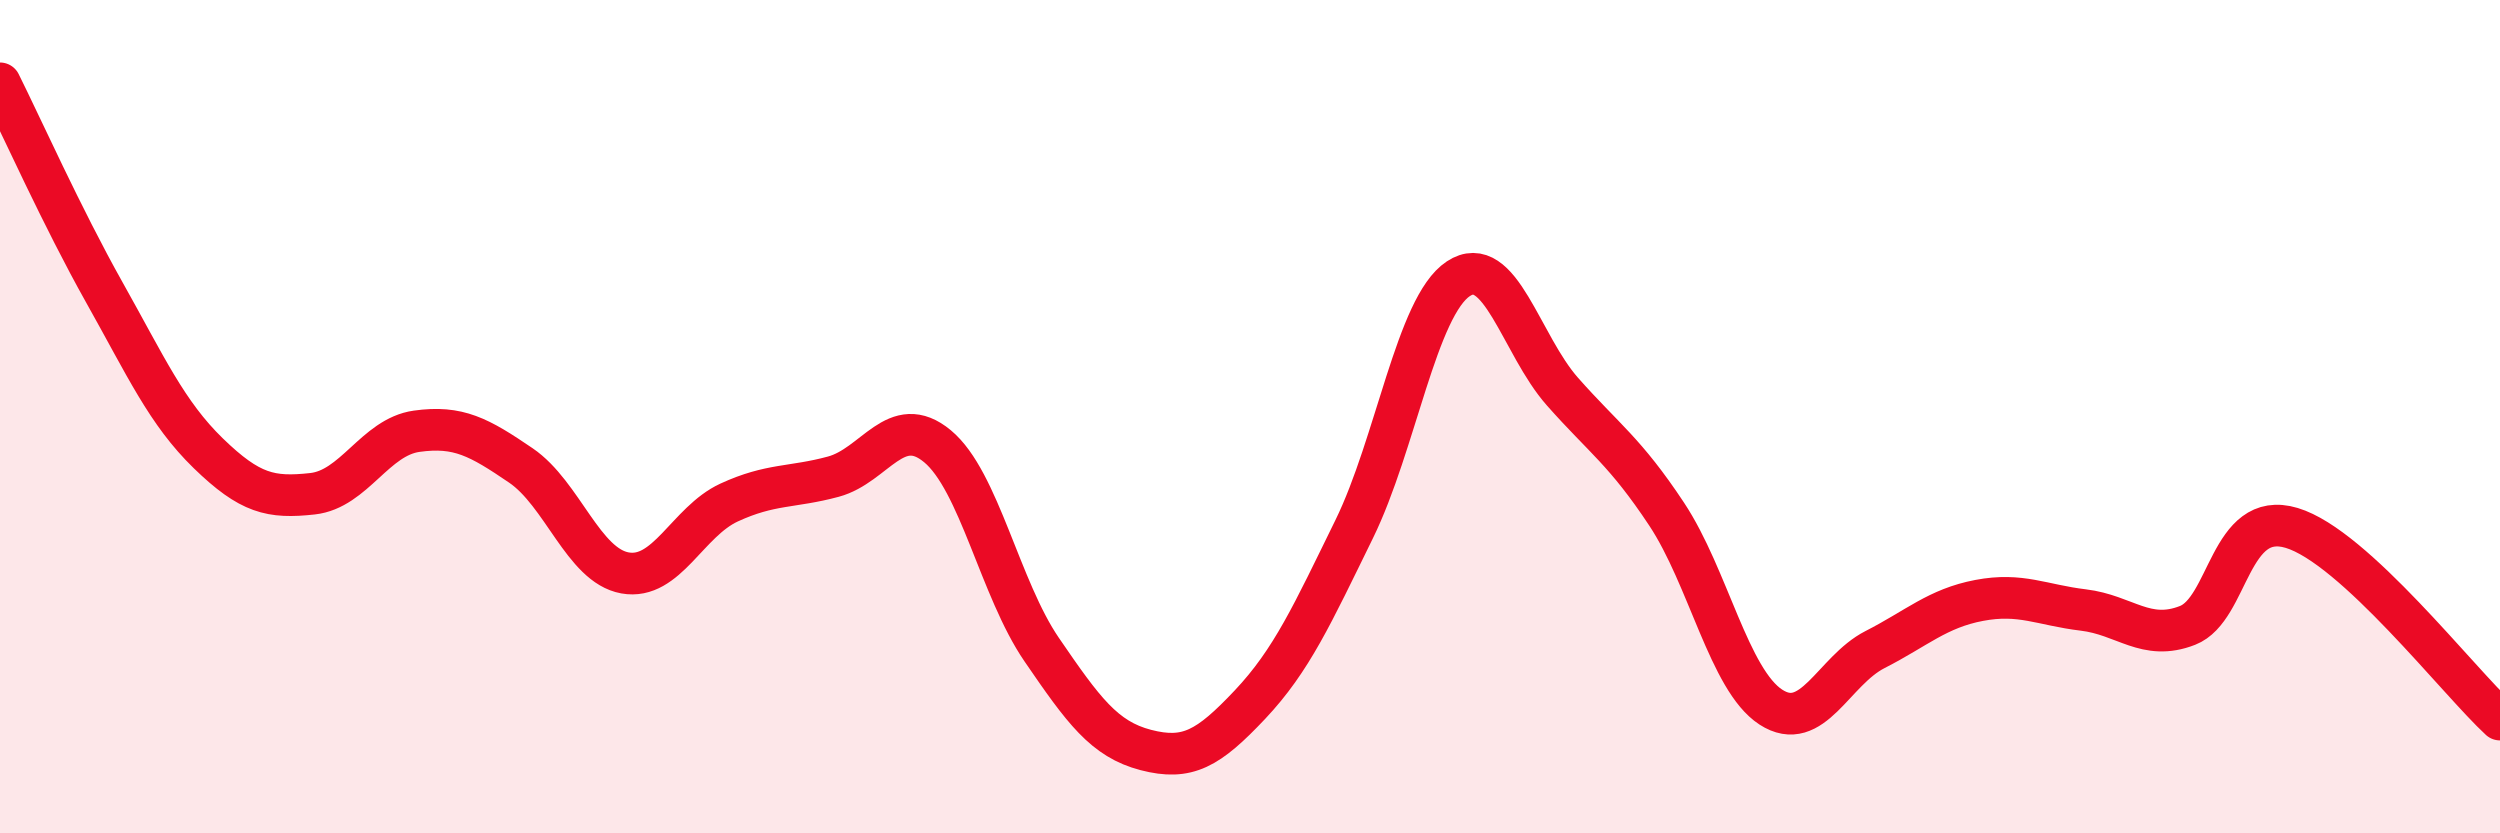
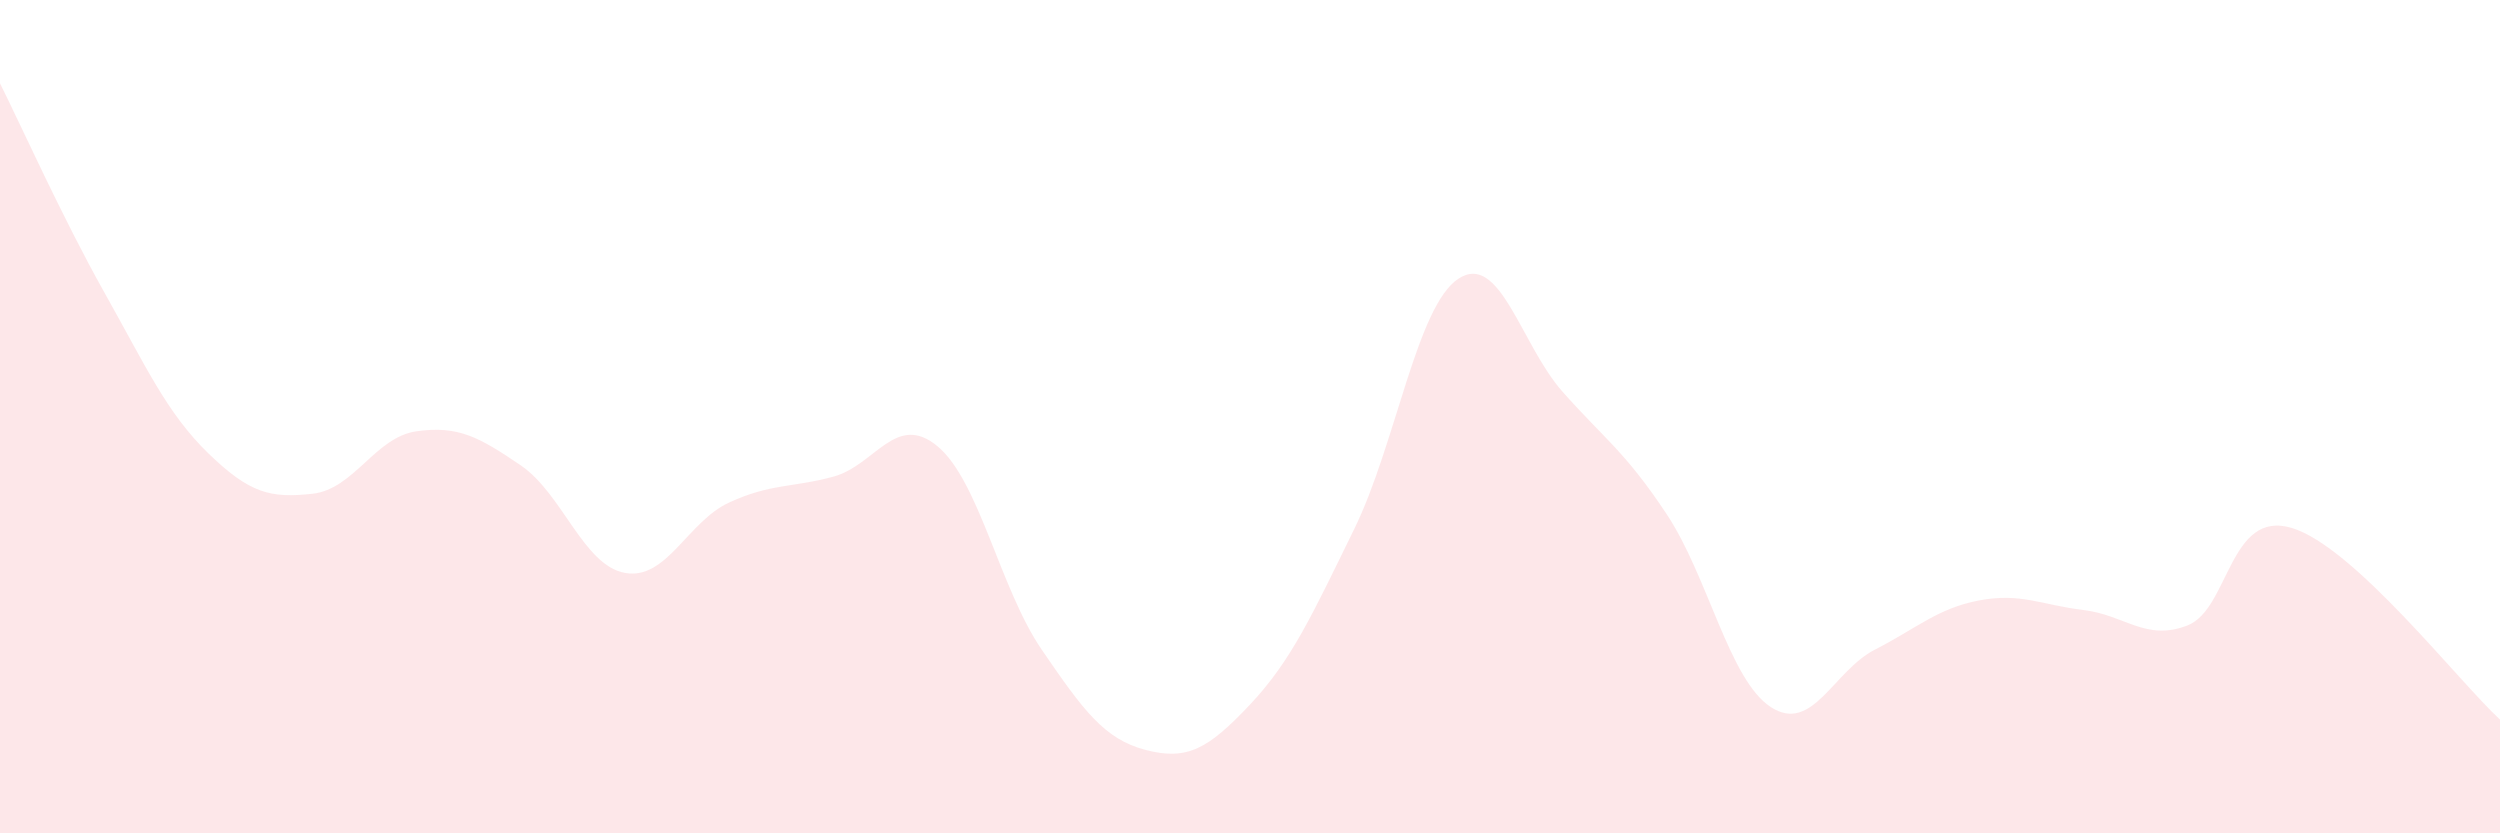
<svg xmlns="http://www.w3.org/2000/svg" width="60" height="20" viewBox="0 0 60 20">
  <path d="M 0,2 C 0.5,3 1.5,5.23 2.5,7.01 C 3.5,8.79 4,9.91 5,10.88 C 6,11.85 6.5,11.96 7.5,11.85 C 8.5,11.74 9,10.49 10,10.35 C 11,10.21 11.5,10.49 12.5,11.17 C 13.5,11.85 14,13.57 15,13.75 C 16,13.93 16.5,12.52 17.5,12.06 C 18.5,11.6 19,11.71 20,11.44 C 21,11.17 21.5,9.88 22.5,10.71 C 23.5,11.54 24,14.13 25,15.59 C 26,17.05 26.5,17.74 27.5,18 C 28.5,18.26 29,17.97 30,16.91 C 31,15.85 31.5,14.74 32.5,12.7 C 33.5,10.66 34,7.35 35,6.69 C 36,6.03 36.5,8.27 37.5,9.4 C 38.5,10.53 39,10.83 40,12.34 C 41,13.85 41.5,16.32 42.5,16.97 C 43.5,17.62 44,16.1 45,15.59 C 46,15.08 46.5,14.6 47.5,14.41 C 48.5,14.22 49,14.52 50,14.64 C 51,14.76 51.5,15.4 52.5,15.01 C 53.5,14.62 53.5,12.22 55,12.67 C 56.5,13.12 59,16.35 60,17.27L60 20L0 20Z" fill="#EB0A25" opacity="0.1" stroke-linecap="round" stroke-linejoin="round" />
-   <path d="M 0,2 C 0.5,3 1.5,5.23 2.5,7.01 C 3.5,8.79 4,9.91 5,10.88 C 6,11.85 6.5,11.96 7.5,11.85 C 8.5,11.74 9,10.49 10,10.35 C 11,10.21 11.5,10.49 12.5,11.17 C 13.5,11.85 14,13.57 15,13.75 C 16,13.93 16.5,12.52 17.5,12.06 C 18.5,11.6 19,11.71 20,11.44 C 21,11.17 21.5,9.88 22.5,10.71 C 23.5,11.54 24,14.13 25,15.59 C 26,17.05 26.5,17.74 27.5,18 C 28.5,18.26 29,17.97 30,16.91 C 31,15.85 31.5,14.74 32.5,12.7 C 33.5,10.66 34,7.35 35,6.69 C 36,6.03 36.5,8.27 37.5,9.4 C 38.5,10.53 39,10.83 40,12.34 C 41,13.85 41.5,16.32 42.5,16.97 C 43.5,17.62 44,16.1 45,15.59 C 46,15.08 46.5,14.6 47.5,14.41 C 48.5,14.22 49,14.52 50,14.64 C 51,14.76 51.5,15.4 52.5,15.01 C 53.5,14.62 53.5,12.22 55,12.67 C 56.5,13.12 59,16.35 60,17.27" stroke="#EB0A25" stroke-width="1" fill="none" stroke-linecap="round" stroke-linejoin="round" />
</svg>